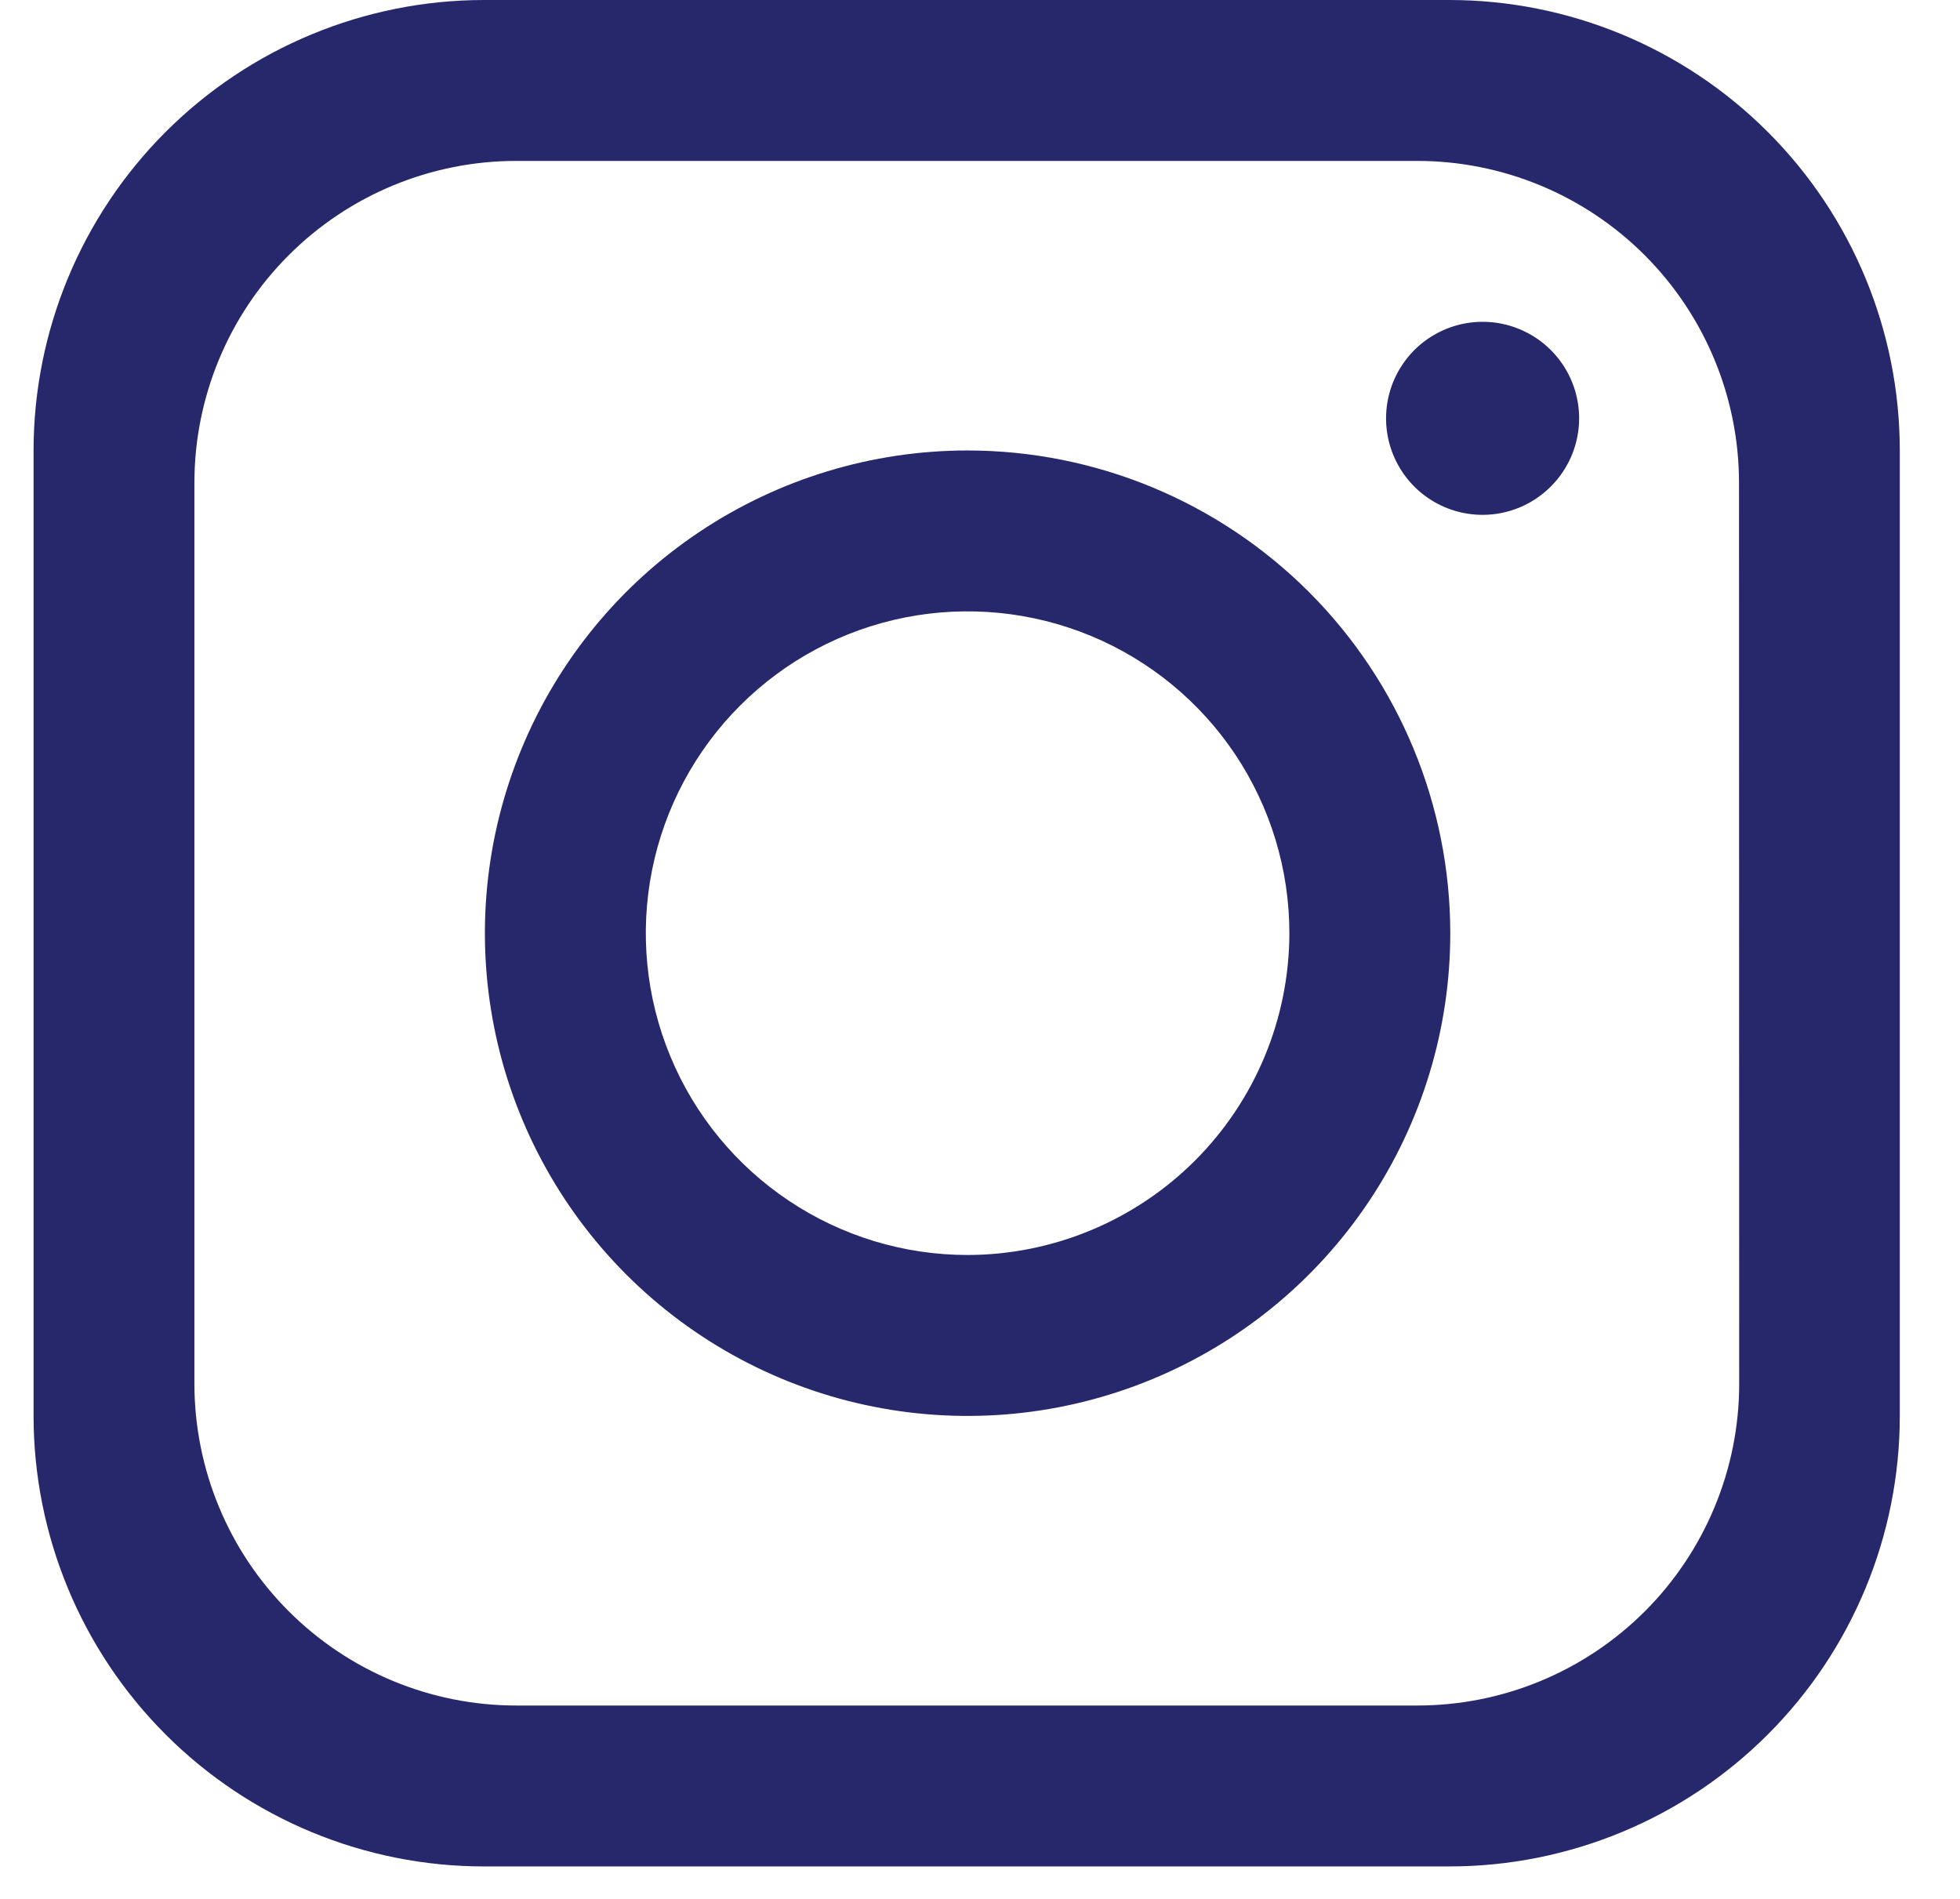
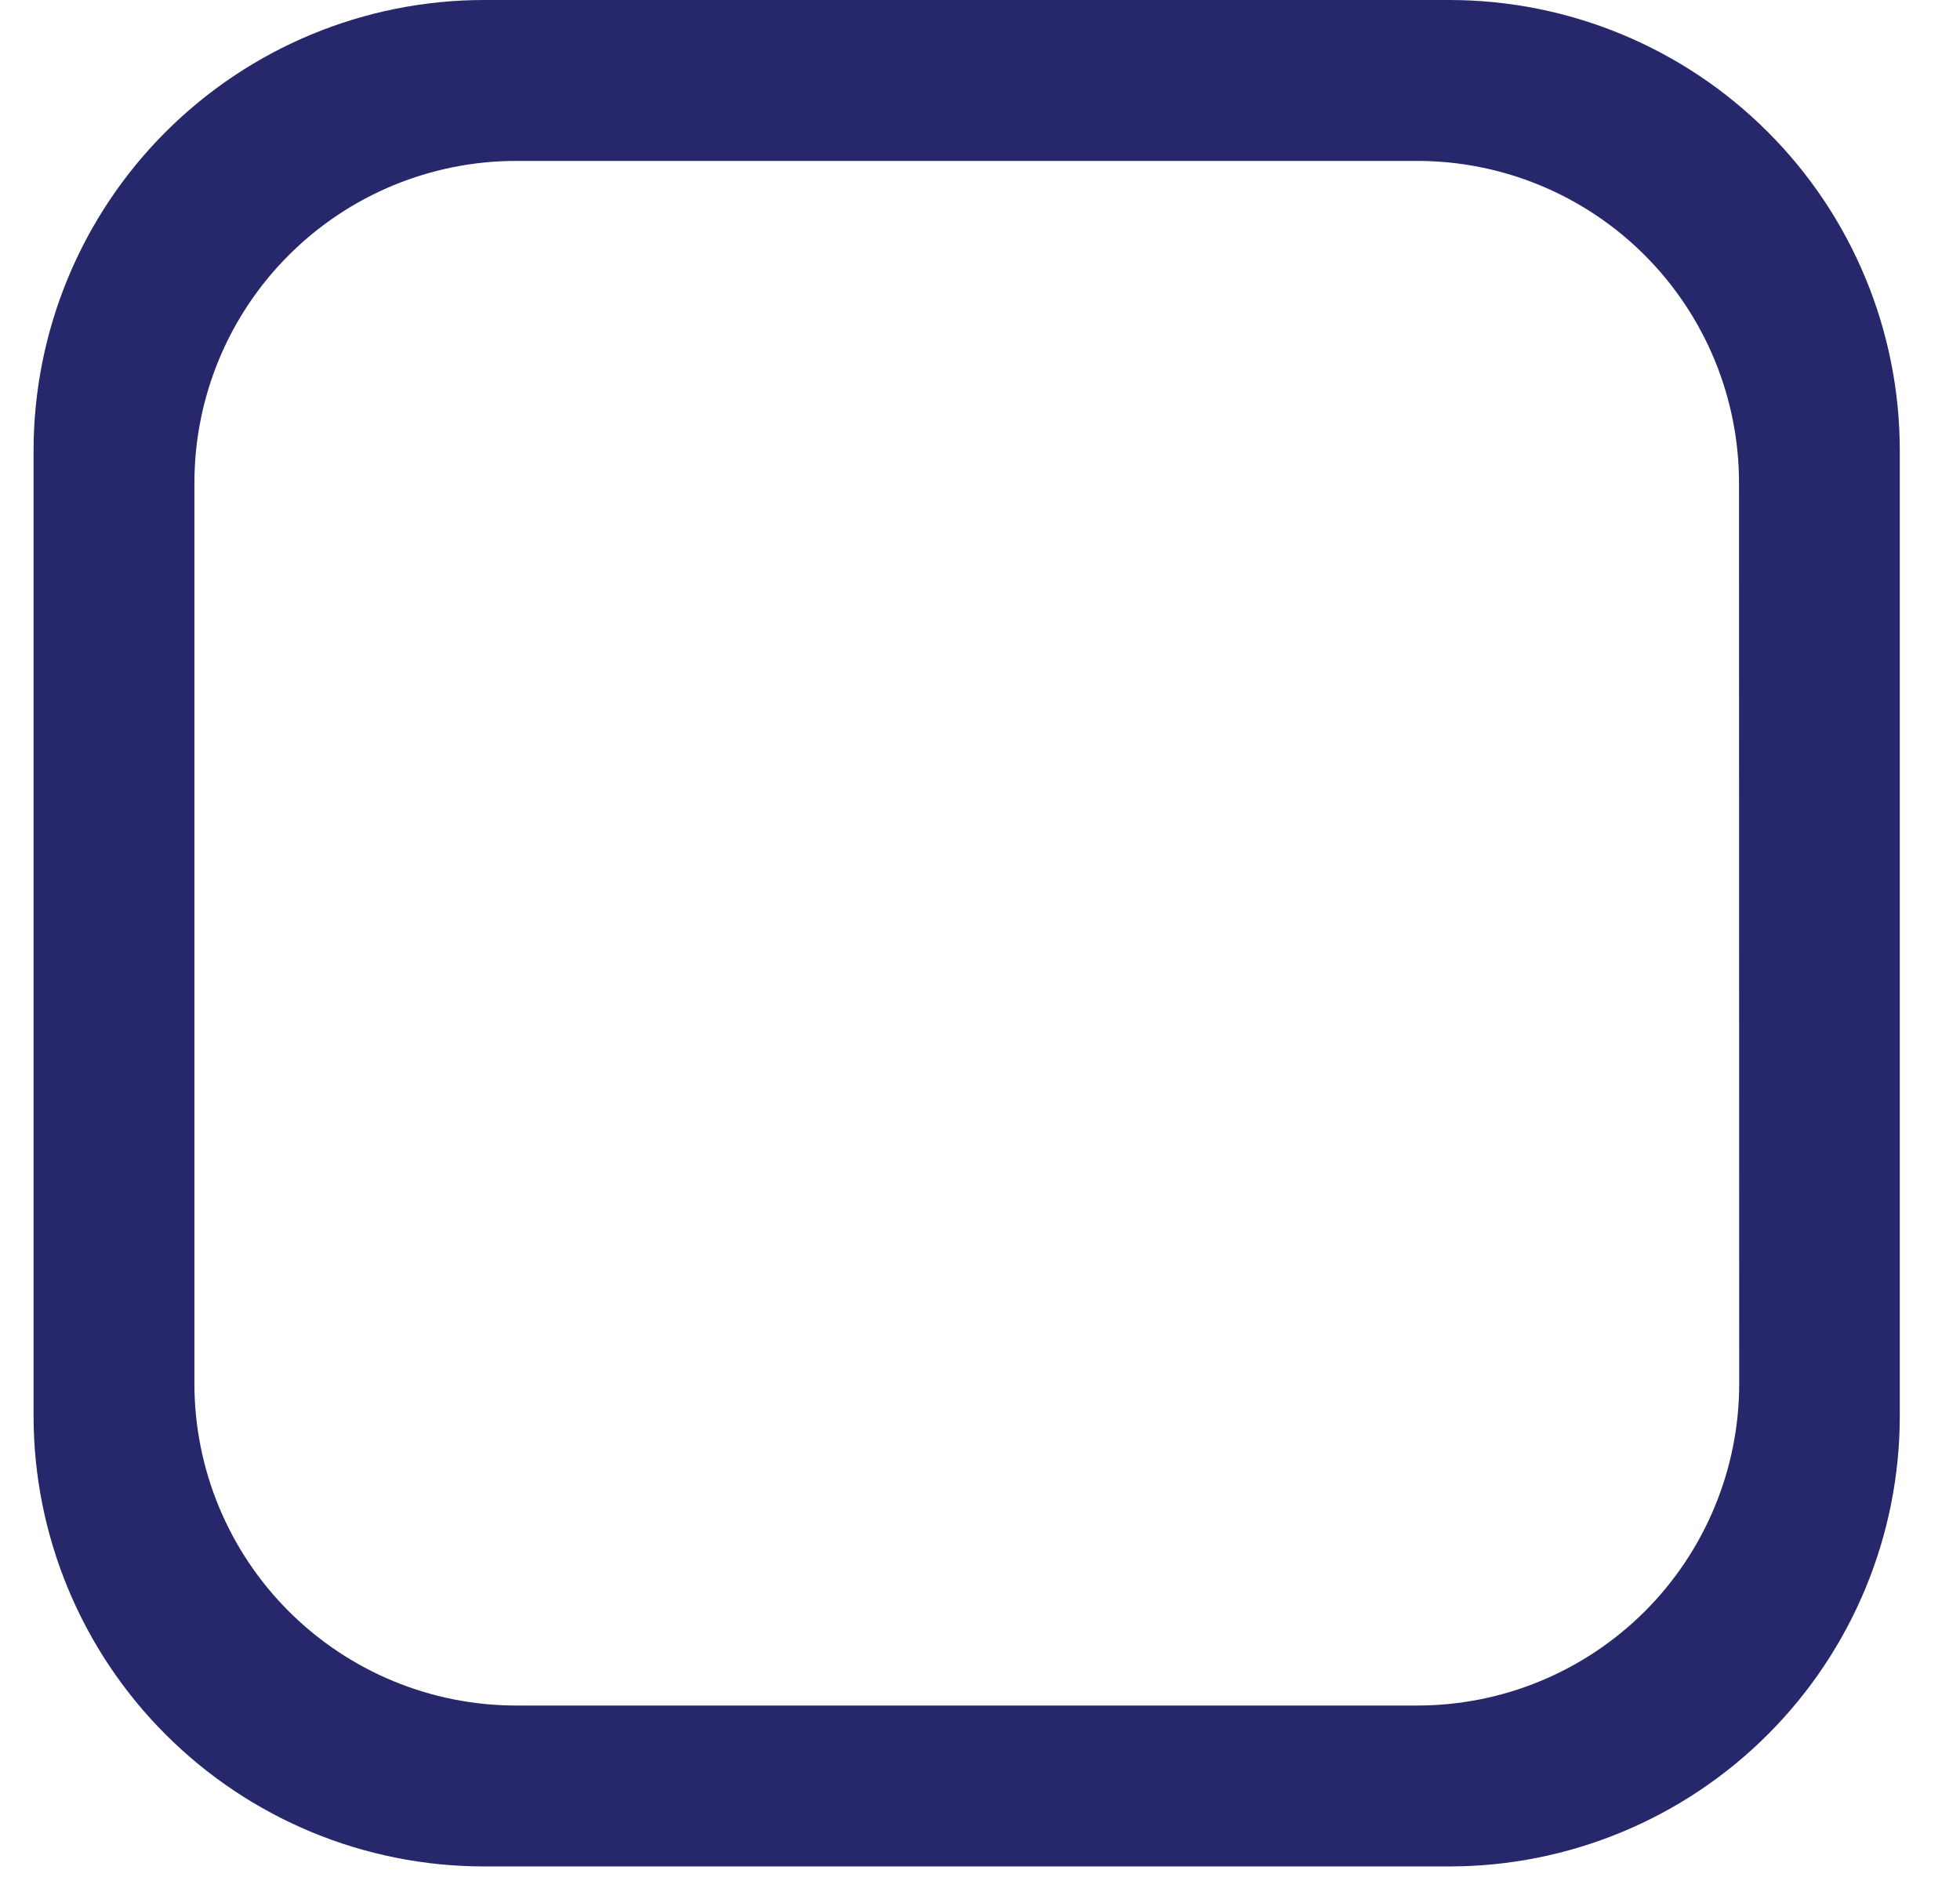
<svg xmlns="http://www.w3.org/2000/svg" width="32" height="31" viewBox="0 0 32 31" fill="none">
  <path d="M23.663 0H7.902C5.952 0.001 4.082 0.776 2.703 2.155C1.324 3.534 0.549 5.404 0.548 7.355V23.115C0.549 25.066 1.324 26.936 2.703 28.315C4.082 29.695 5.952 30.47 7.903 30.47H23.663C25.613 30.47 27.484 29.695 28.863 28.315C30.242 26.936 31.017 25.066 31.017 23.115V7.355C31.017 5.404 30.242 3.534 28.863 2.155C27.484 0.775 25.613 0 23.663 0ZM28.395 22.59C28.395 23.28 28.259 23.963 27.994 24.601C27.73 25.238 27.343 25.817 26.855 26.305C26.366 26.793 25.787 27.18 25.149 27.444C24.512 27.708 23.828 27.843 23.138 27.843H8.428C7.035 27.843 5.699 27.289 4.714 26.304C3.728 25.319 3.175 23.983 3.174 22.59V7.88C3.175 6.487 3.728 5.151 4.714 4.166C5.699 3.181 7.035 2.627 8.428 2.627H23.138C24.531 2.627 25.867 3.181 26.852 4.166C27.837 5.151 28.391 6.487 28.392 7.88L28.395 22.59Z" fill="#27286B" />
-   <path d="M15.797 7.354C14.239 7.354 12.715 7.817 11.419 8.683C10.123 9.549 9.113 10.779 8.517 12.219C7.92 13.659 7.764 15.244 8.068 16.772C8.372 18.301 9.123 19.705 10.225 20.807C11.327 21.909 12.731 22.66 14.26 22.964C15.789 23.268 17.373 23.112 18.813 22.515C20.253 21.919 21.484 20.909 22.35 19.613C23.216 18.317 23.678 16.794 23.678 15.235C23.677 13.145 22.847 11.141 21.369 9.663C19.891 8.186 17.887 7.355 15.797 7.354ZM15.797 20.488C14.758 20.488 13.743 20.18 12.879 19.602C12.015 19.025 11.341 18.204 10.944 17.244C10.546 16.285 10.442 15.228 10.645 14.209C10.848 13.19 11.348 12.254 12.083 11.519C12.817 10.784 13.753 10.284 14.773 10.081C15.792 9.879 16.848 9.983 17.808 10.38C18.768 10.778 19.588 11.451 20.166 12.315C20.743 13.179 21.051 14.195 21.051 15.234C21.049 16.627 20.495 17.962 19.51 18.947C18.525 19.931 17.19 20.486 15.797 20.488Z" fill="#27286B" />
-   <path d="M24.206 8.405C23.894 8.405 23.589 8.313 23.33 8.14C23.071 7.967 22.869 7.721 22.75 7.433C22.63 7.145 22.599 6.828 22.66 6.522C22.721 6.216 22.871 5.936 23.091 5.715C23.312 5.495 23.592 5.345 23.898 5.284C24.204 5.223 24.521 5.254 24.809 5.374C25.097 5.493 25.343 5.695 25.516 5.954C25.689 6.213 25.782 6.518 25.782 6.83C25.781 7.247 25.615 7.648 25.319 7.943C25.024 8.239 24.623 8.405 24.206 8.405Z" fill="#27286B" />
</svg>